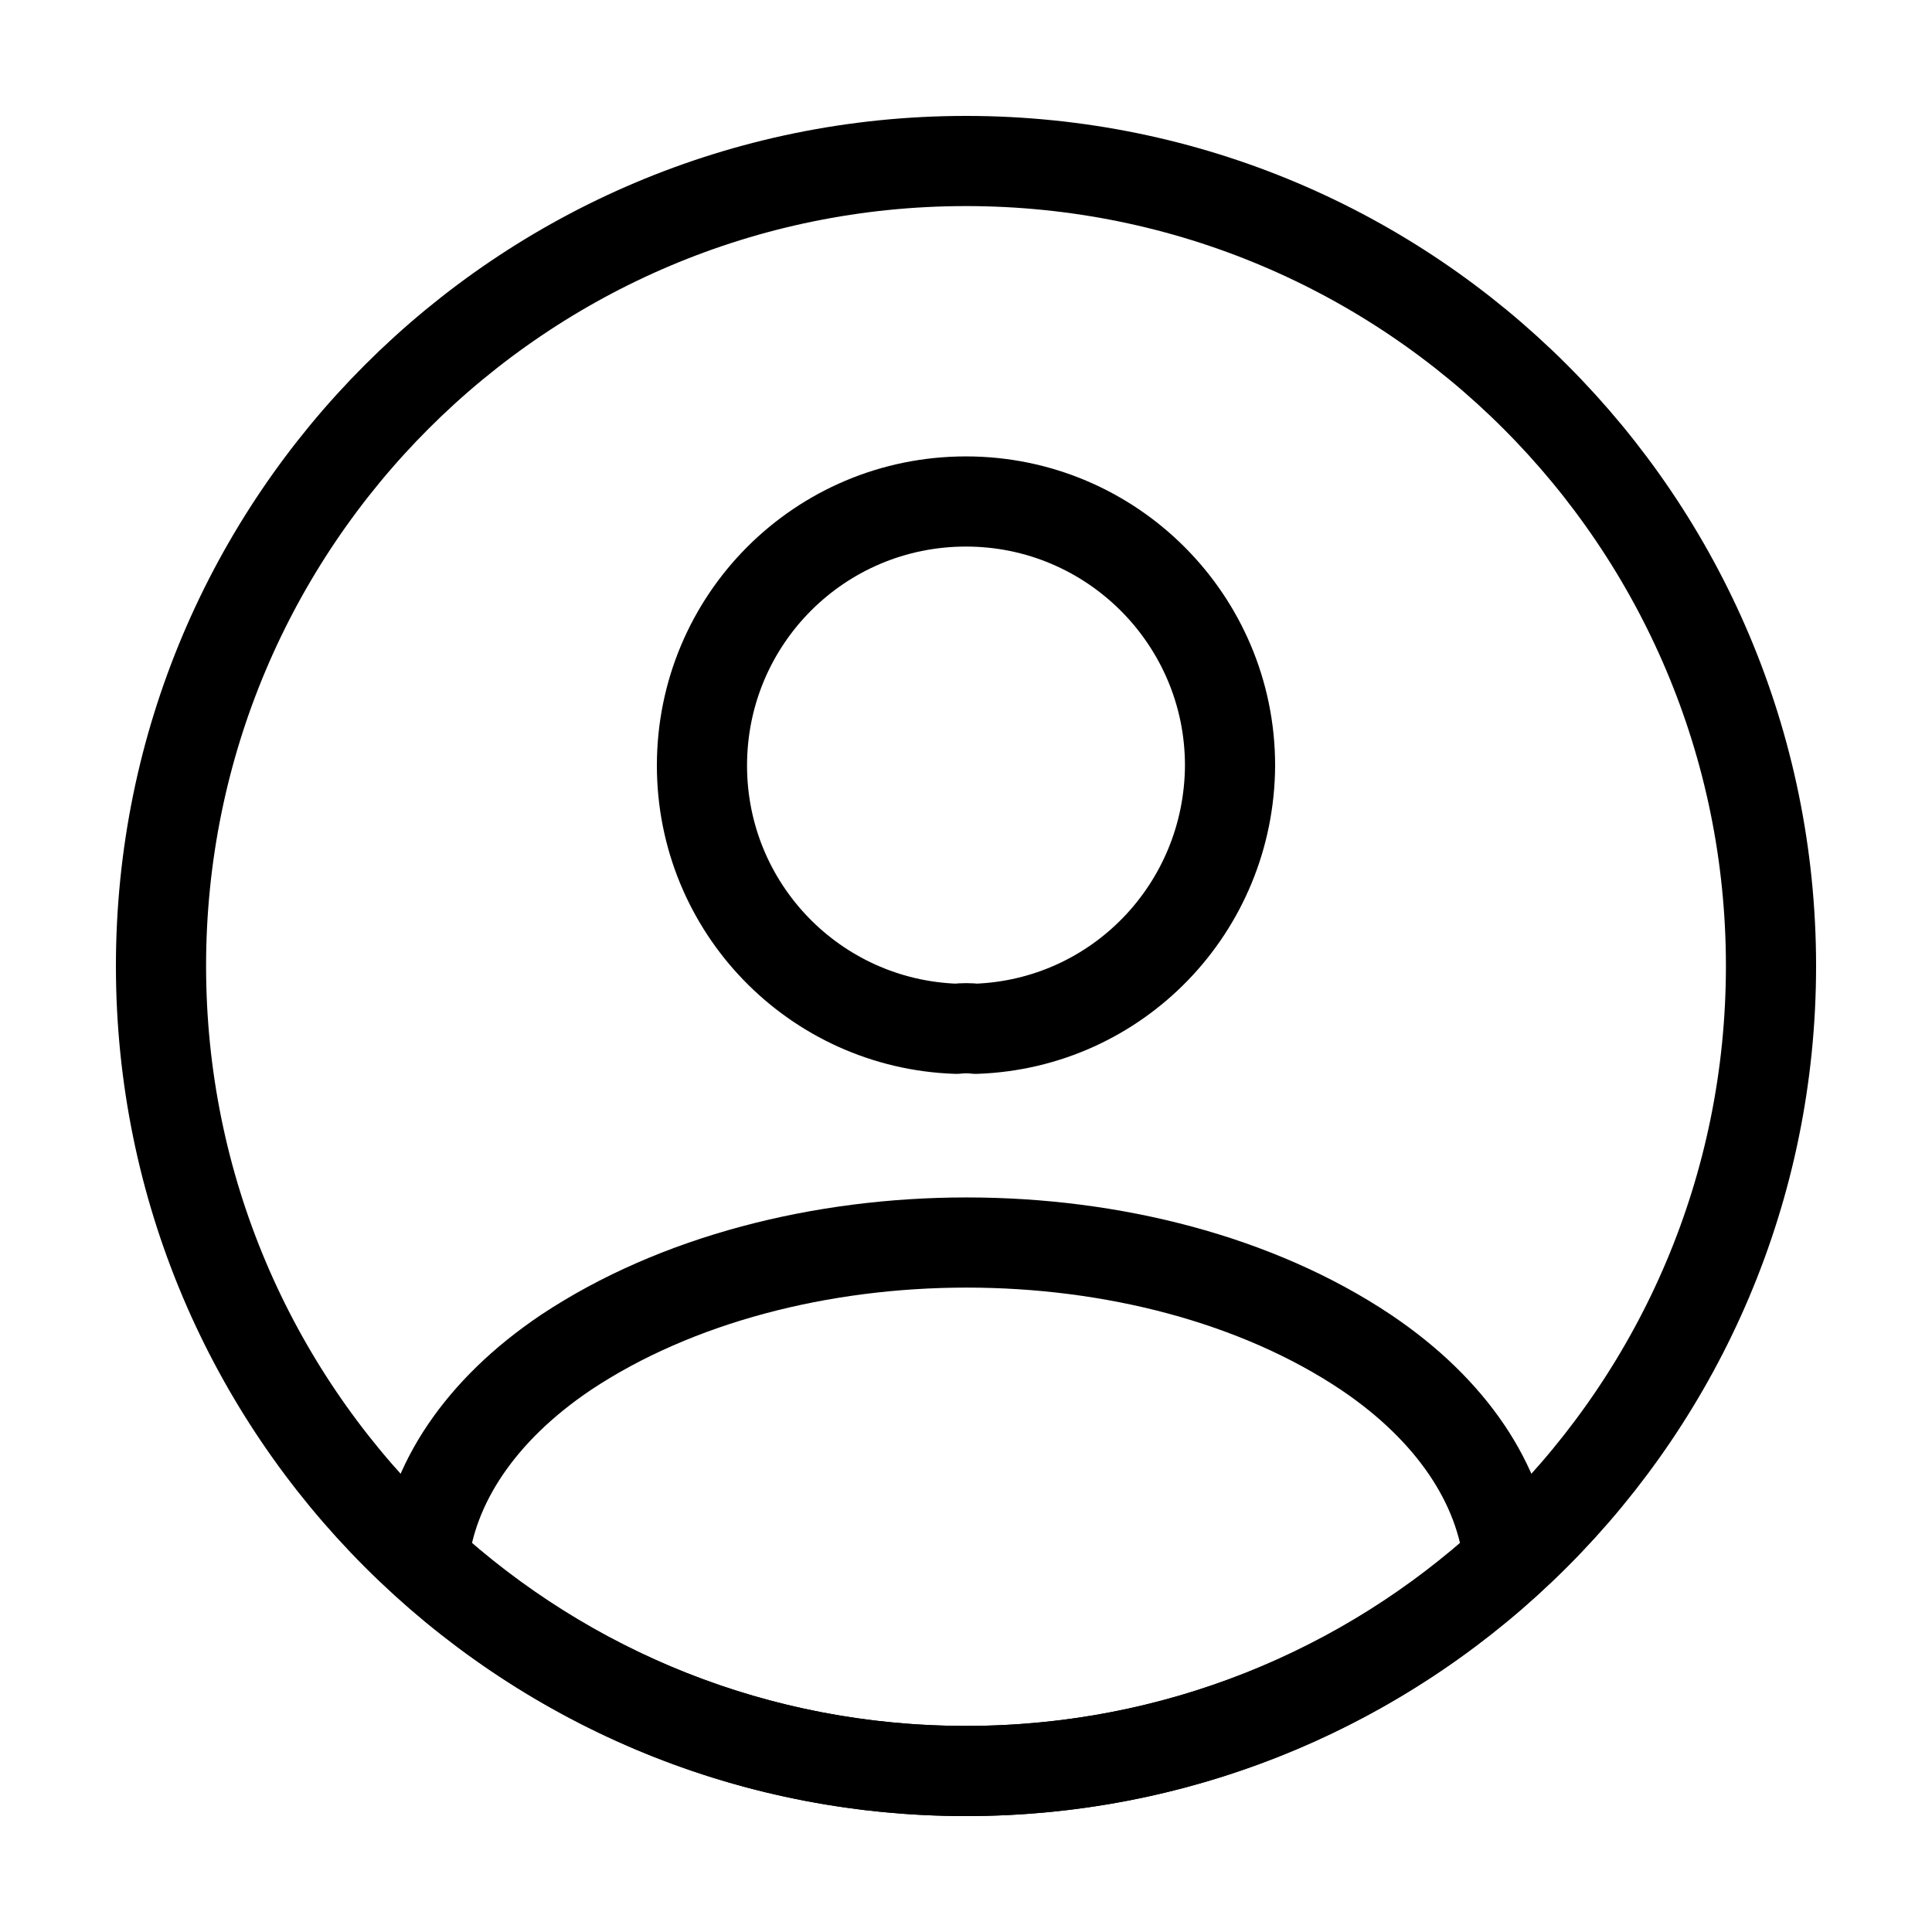
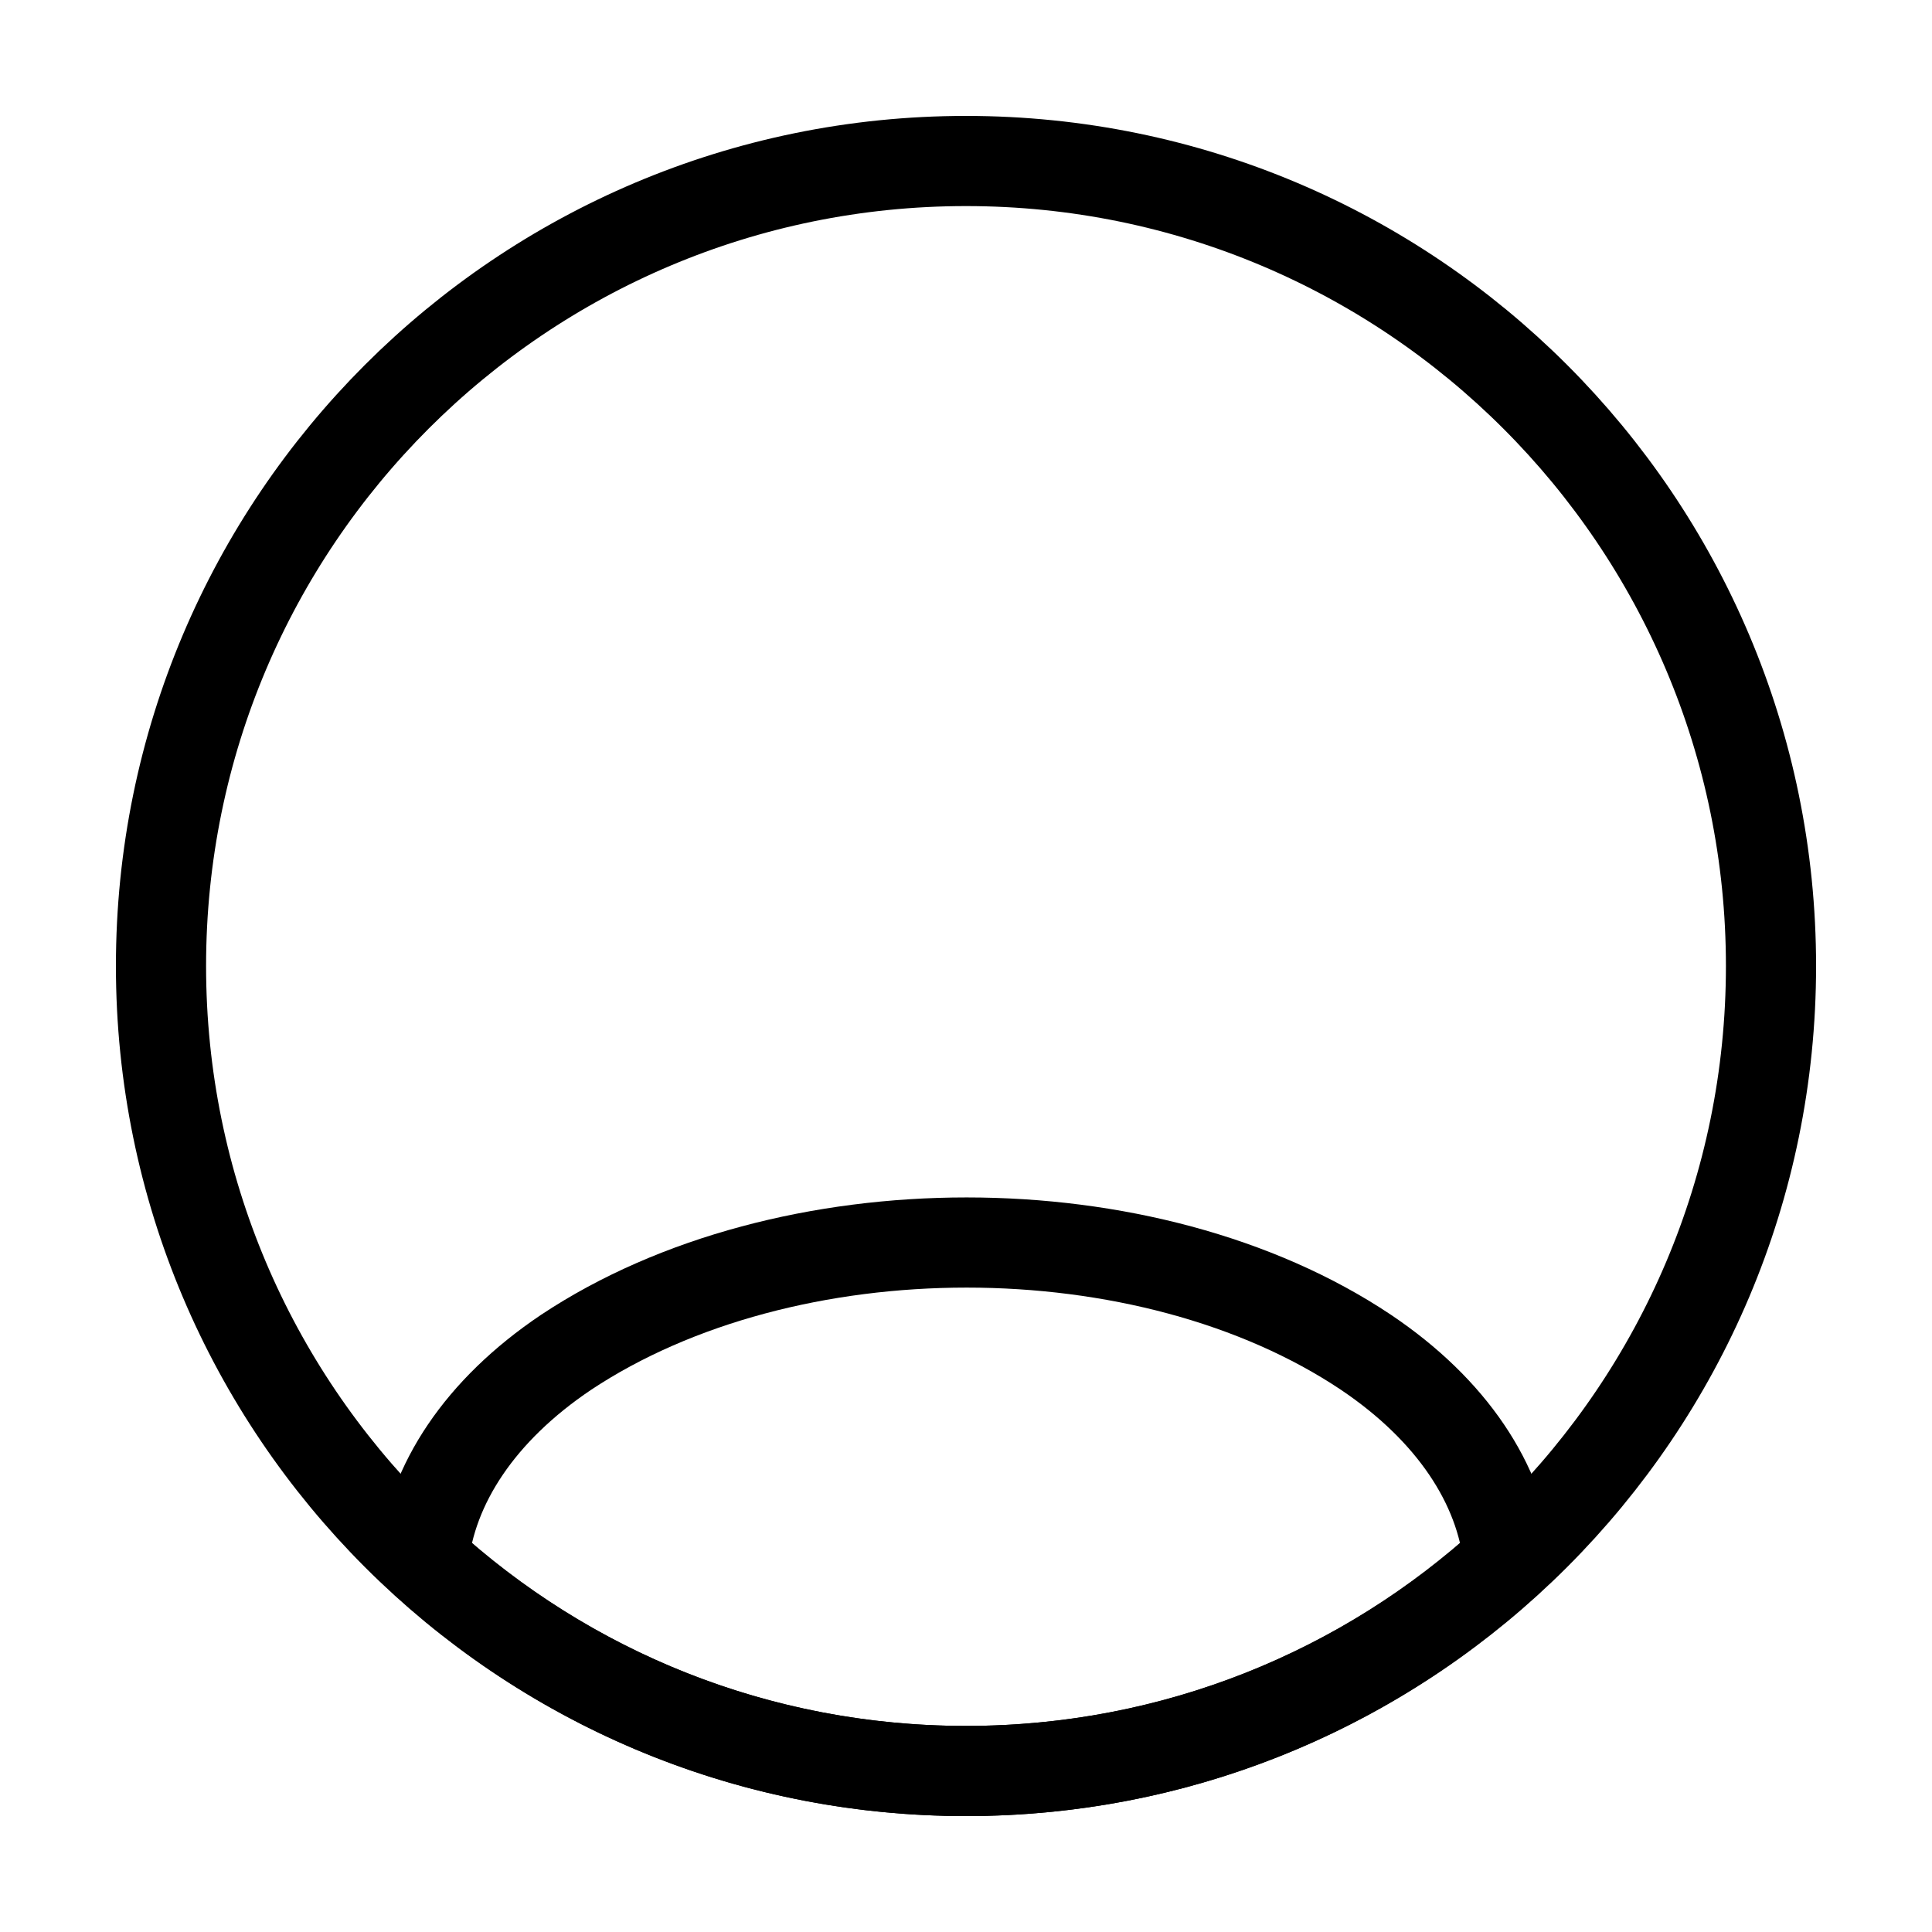
<svg xmlns="http://www.w3.org/2000/svg" width="30" height="30" viewBox="0 0 30 30" fill="none">
-   <path d="M15.15 15.975C15.063 15.963 14.95 15.963 14.85 15.975C12.65 15.9 10.9 14.1 10.9 11.887C10.9 9.625 12.725 7.787 15 7.787C17.263 7.787 19.1 9.625 19.1 11.887C19.088 14.1 17.35 15.9 15.15 15.975Z" stroke="black" stroke-width="1.4" stroke-linecap="round" stroke-linejoin="round" />
  <path d="M23.425 24.225C21.2 26.263 18.25 27.5 15 27.5C11.75 27.5 8.8 26.263 6.575 24.225C6.7 23.05 7.45 21.9 8.788 21C12.213 18.725 17.813 18.725 21.213 21C22.55 21.9 23.3 23.05 23.425 24.225Z" stroke="black" stroke-width="1.4" stroke-linecap="round" stroke-linejoin="round" />
  <path d="M15 27.5C21.904 27.5 27.5 21.904 27.5 15C27.5 8.096 21.904 2.5 15 2.5C8.096 2.5 2.5 8.096 2.5 15C2.5 21.904 8.096 27.5 15 27.5Z" stroke="black" stroke-width="1.4" stroke-linecap="round" stroke-linejoin="round" />
</svg>